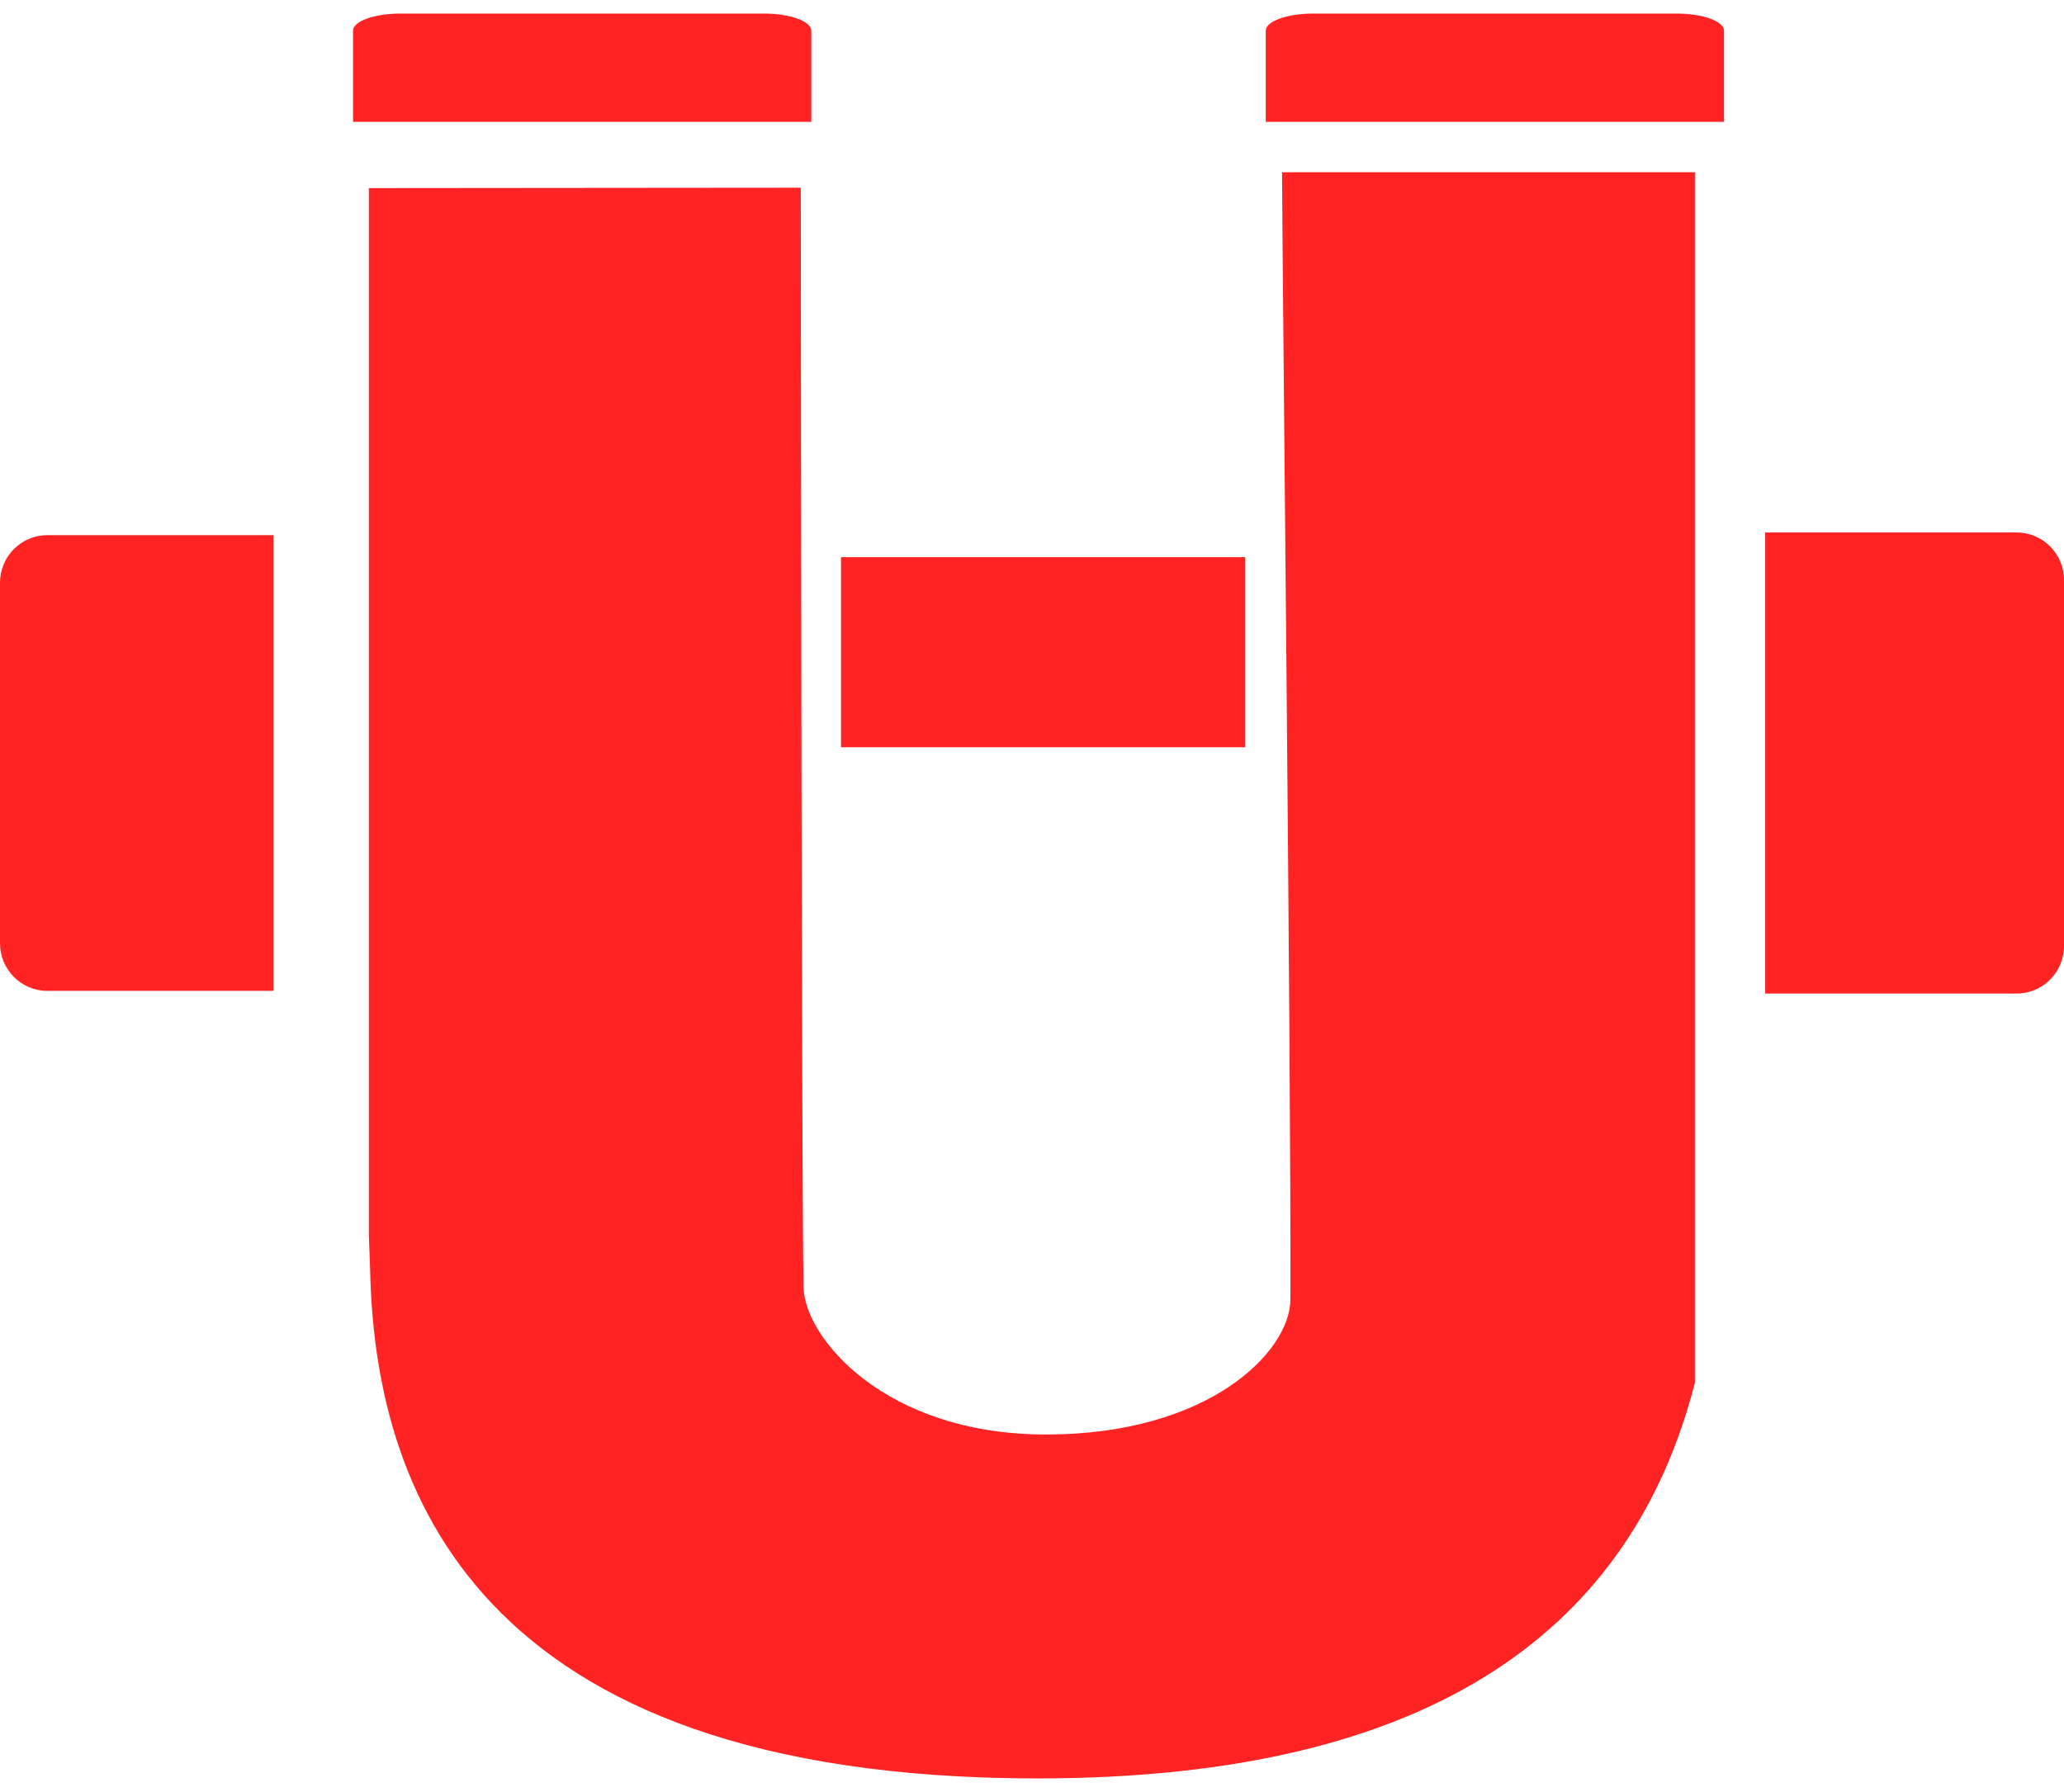
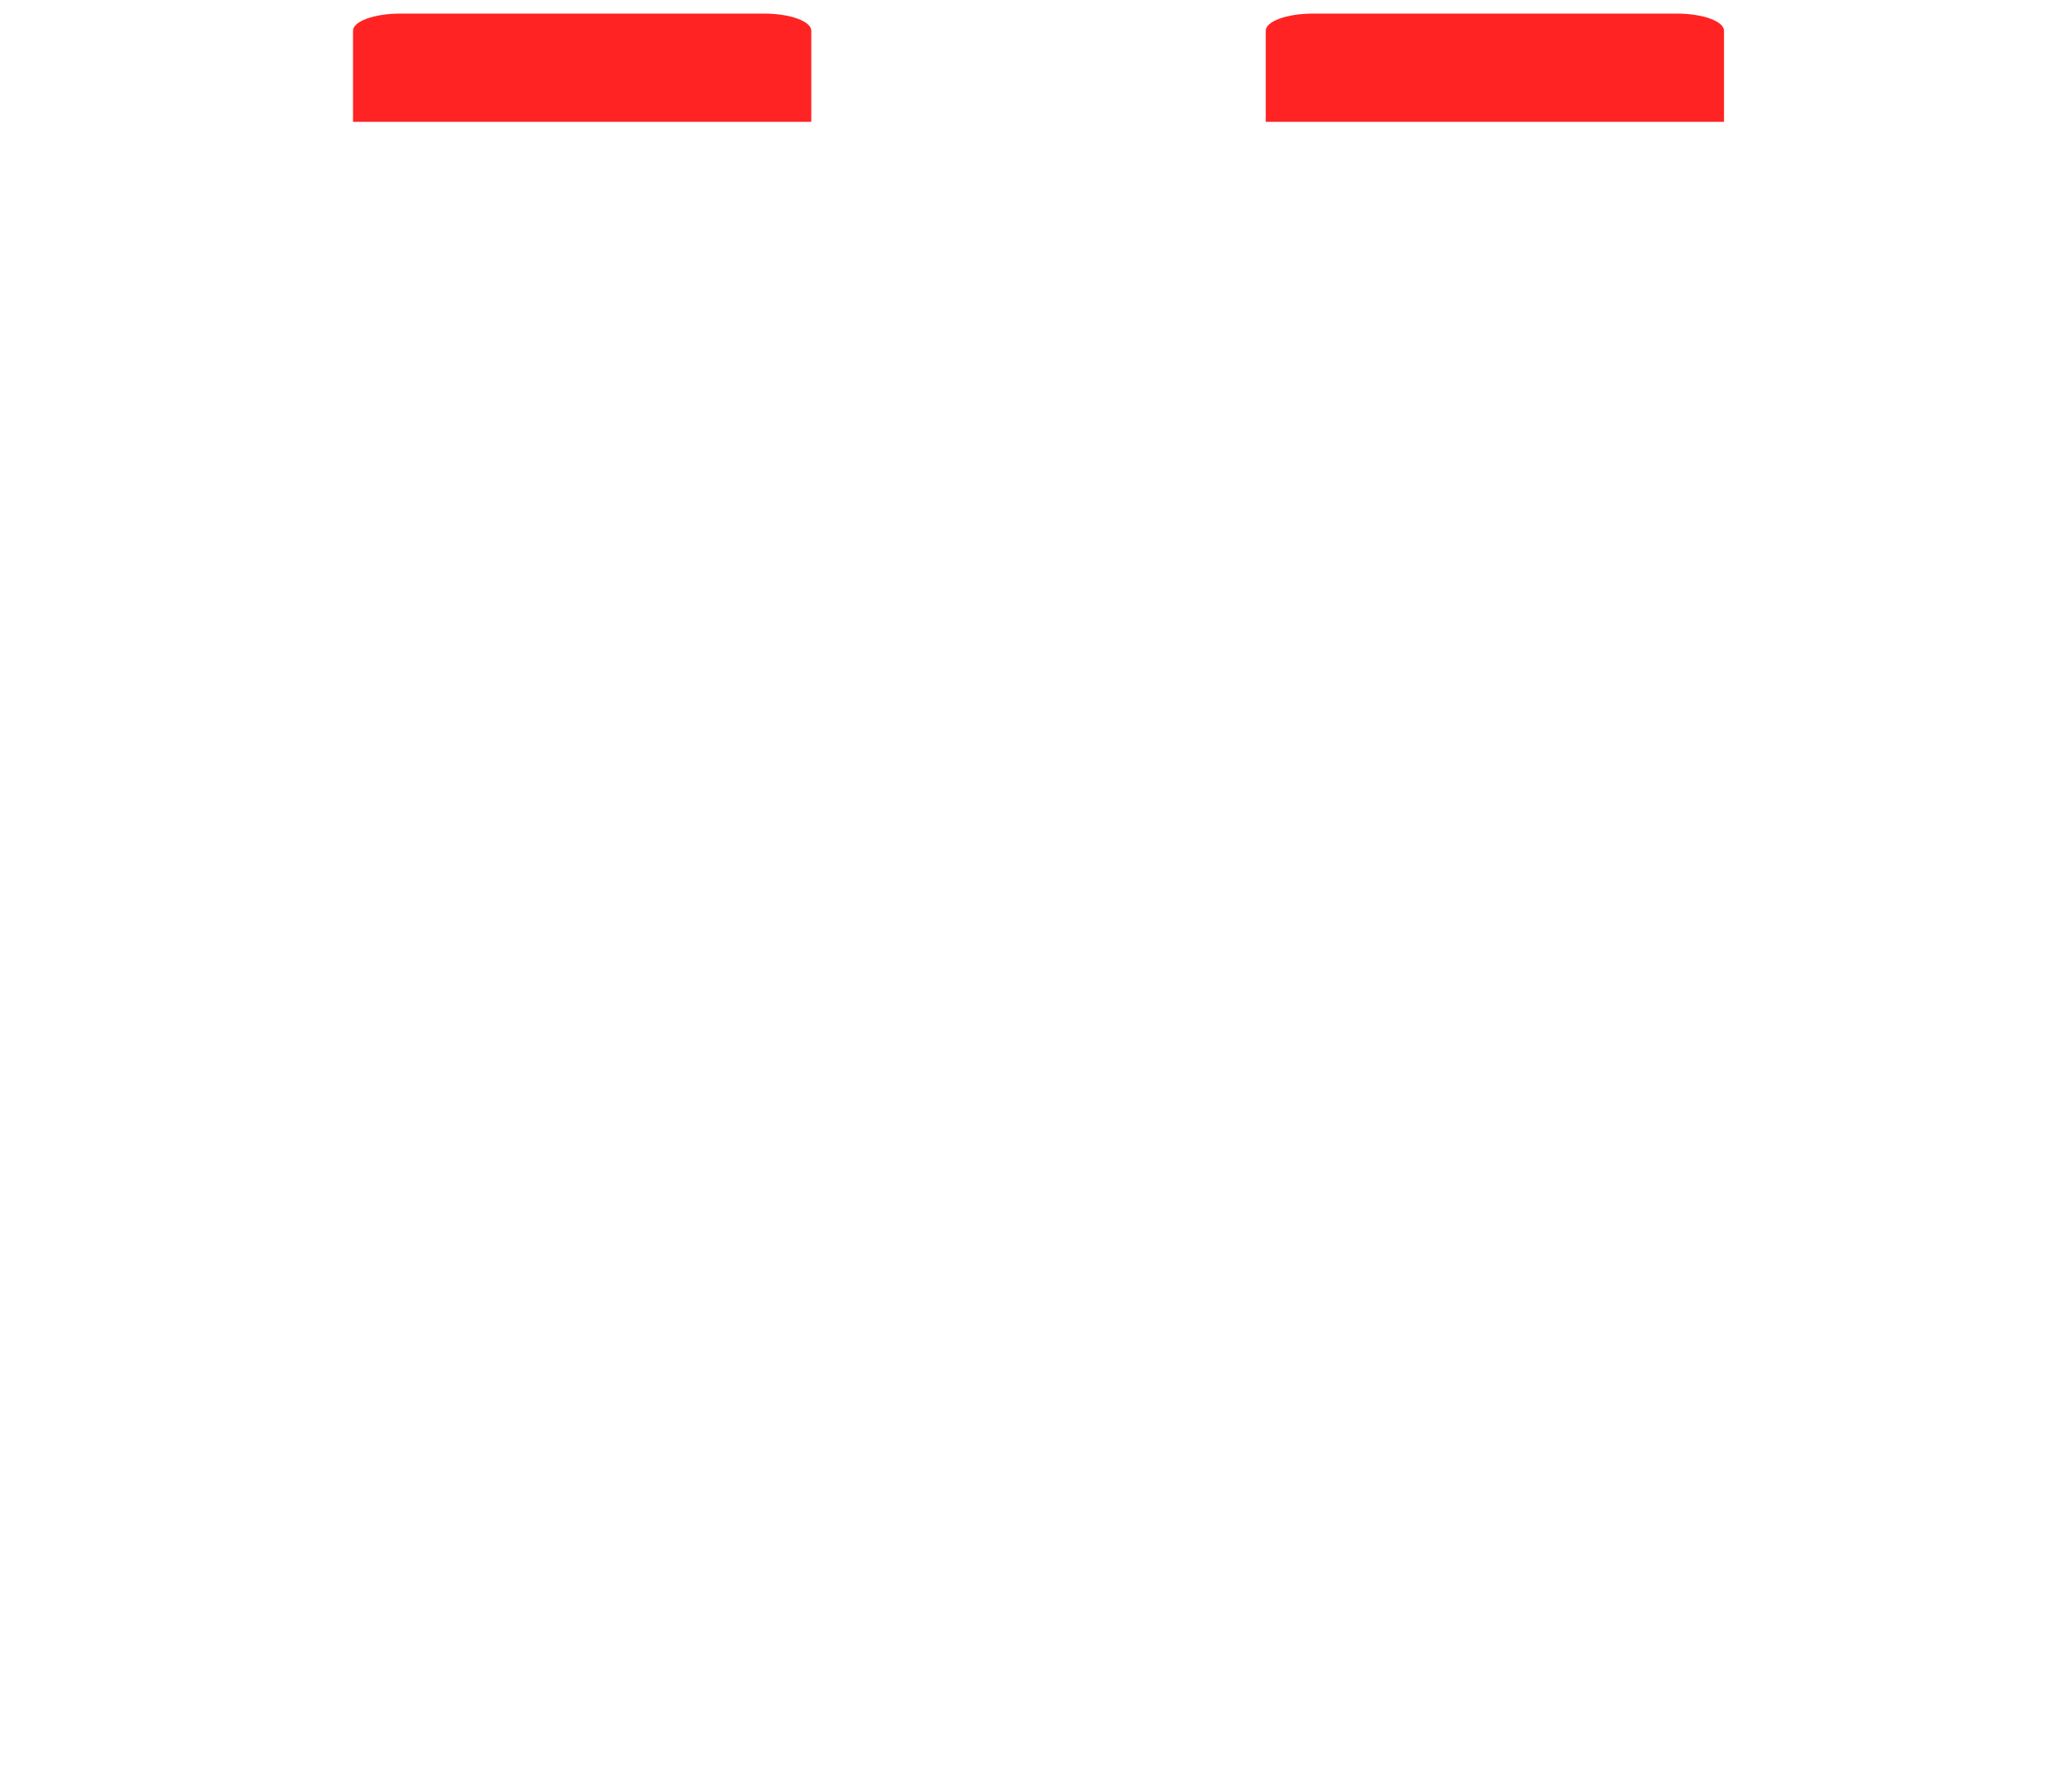
<svg xmlns="http://www.w3.org/2000/svg" width="76" height="66" viewBox="0 0 76 66" fill="none">
  <g id="picto 1" clip-path="url(#clip0_4206_2099)">
    <g id="Calque 1">
      <g id="Group">
-         <path id="Vector" d="M74.257 19.611H64.996V36.591H74.257C75.219 36.591 76 35.807 76 34.837V21.365C76 20.397 75.221 19.611 74.257 19.611Z" fill="#FF2323" />
        <path id="Vector_2" d="M46.607 1.132V4.487H63.481V1.132C63.481 0.784 62.702 0.5 61.738 0.5H48.35C47.388 0.5 46.607 0.784 46.607 1.132Z" fill="#FF2323" />
        <path id="Vector_3" d="M12.999 1.132V4.487H29.873V1.132C29.873 0.784 29.094 0.5 28.13 0.5H14.742C13.78 0.5 12.999 0.784 12.999 1.132Z" fill="#FF2323" />
-         <path id="Vector_4" d="M10.067 19.709H1.743C0.781 19.709 0 20.493 0 21.463V34.739C0 35.707 0.779 36.493 1.743 36.493H10.067V19.709Z" fill="#FF2323" />
        <g id="Group_2">
-           <path id="Vector_5" d="M45.853 20.52H30.967V27.52H45.853V20.52Z" fill="#FF2323" />
-           <path id="Vector_6" d="M47.207 6.344C47.207 8.716 47.549 40.13 47.514 47.863C47.506 49.776 44.526 52.83 38.527 52.832C32.566 52.834 29.628 49.255 29.589 47.421C29.508 43.652 29.486 6.913 29.486 6.913L13.582 6.927V45.499L13.629 46.79C13.802 54.597 17.26 65.498 38.203 65.498C52.986 65.498 60.117 59.834 62.408 50.931V6.344H47.207Z" fill="#FF2323" />
-         </g>
+           </g>
      </g>
    </g>
  </g>
  <defs>
    <clipPath id="clip0_4206_2099">
      <rect width="76" height="65" fill="white" transform="translate(0 0.5)" />
    </clipPath>
  </defs>
</svg>